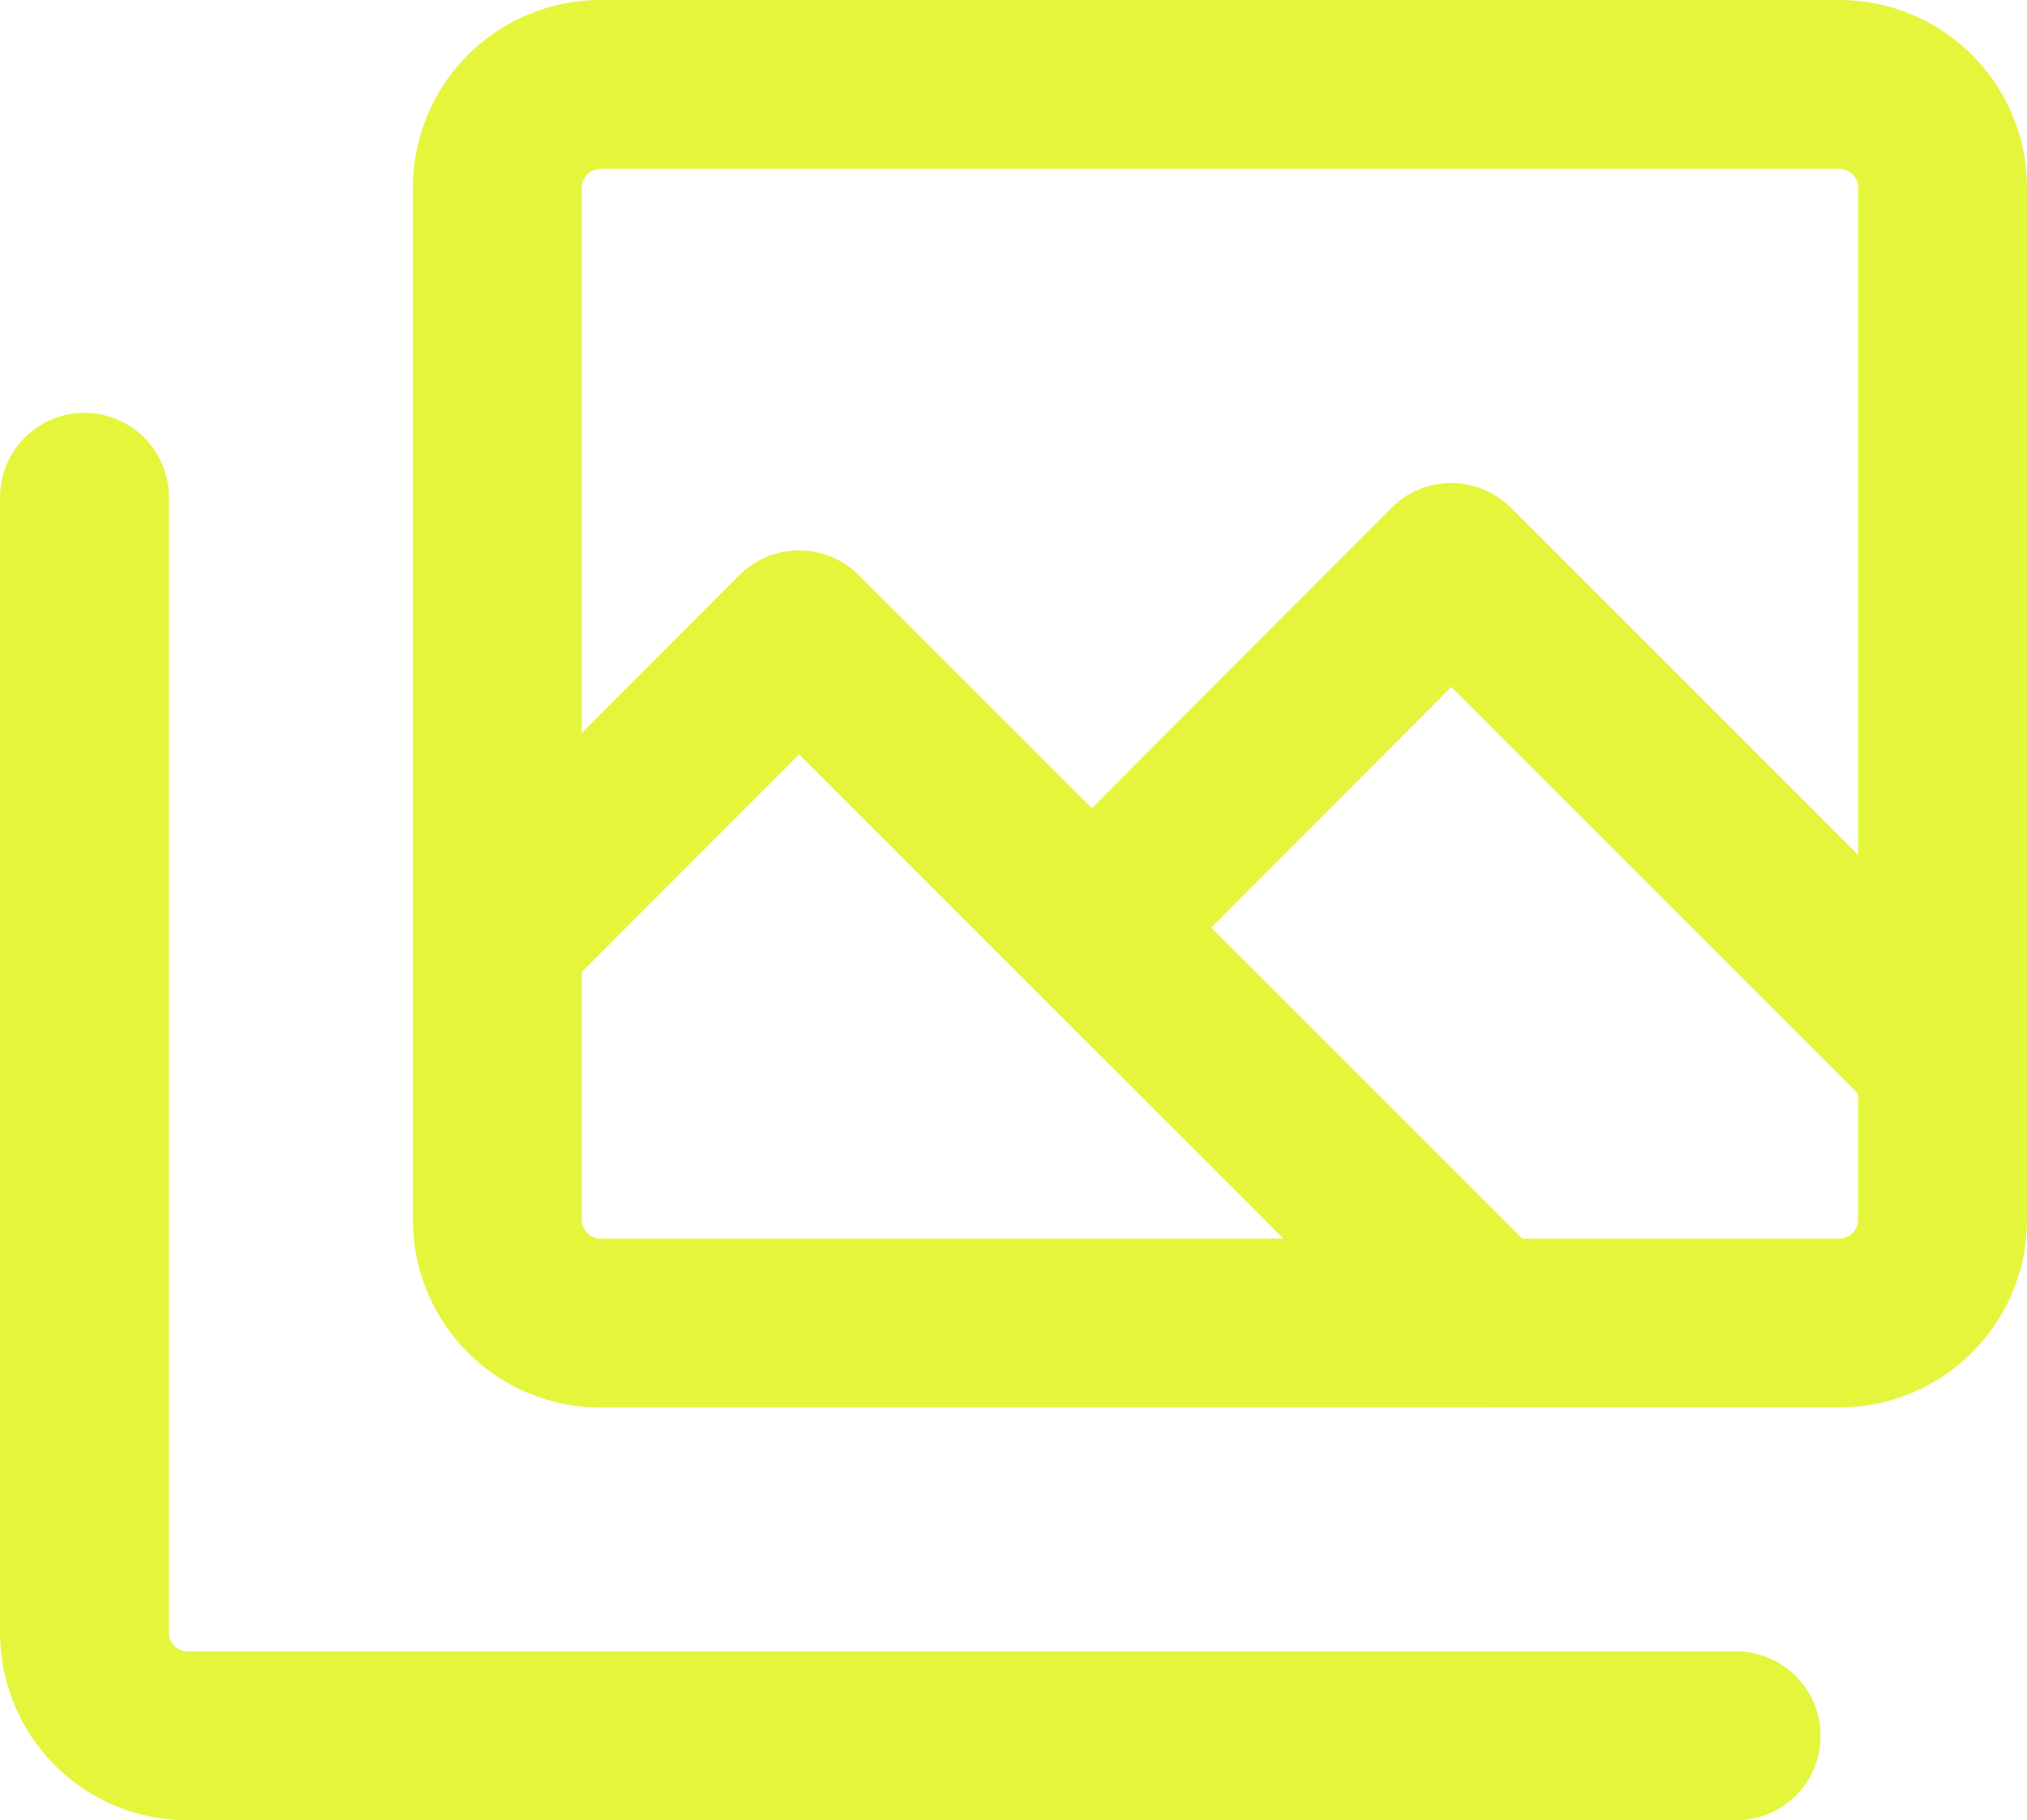
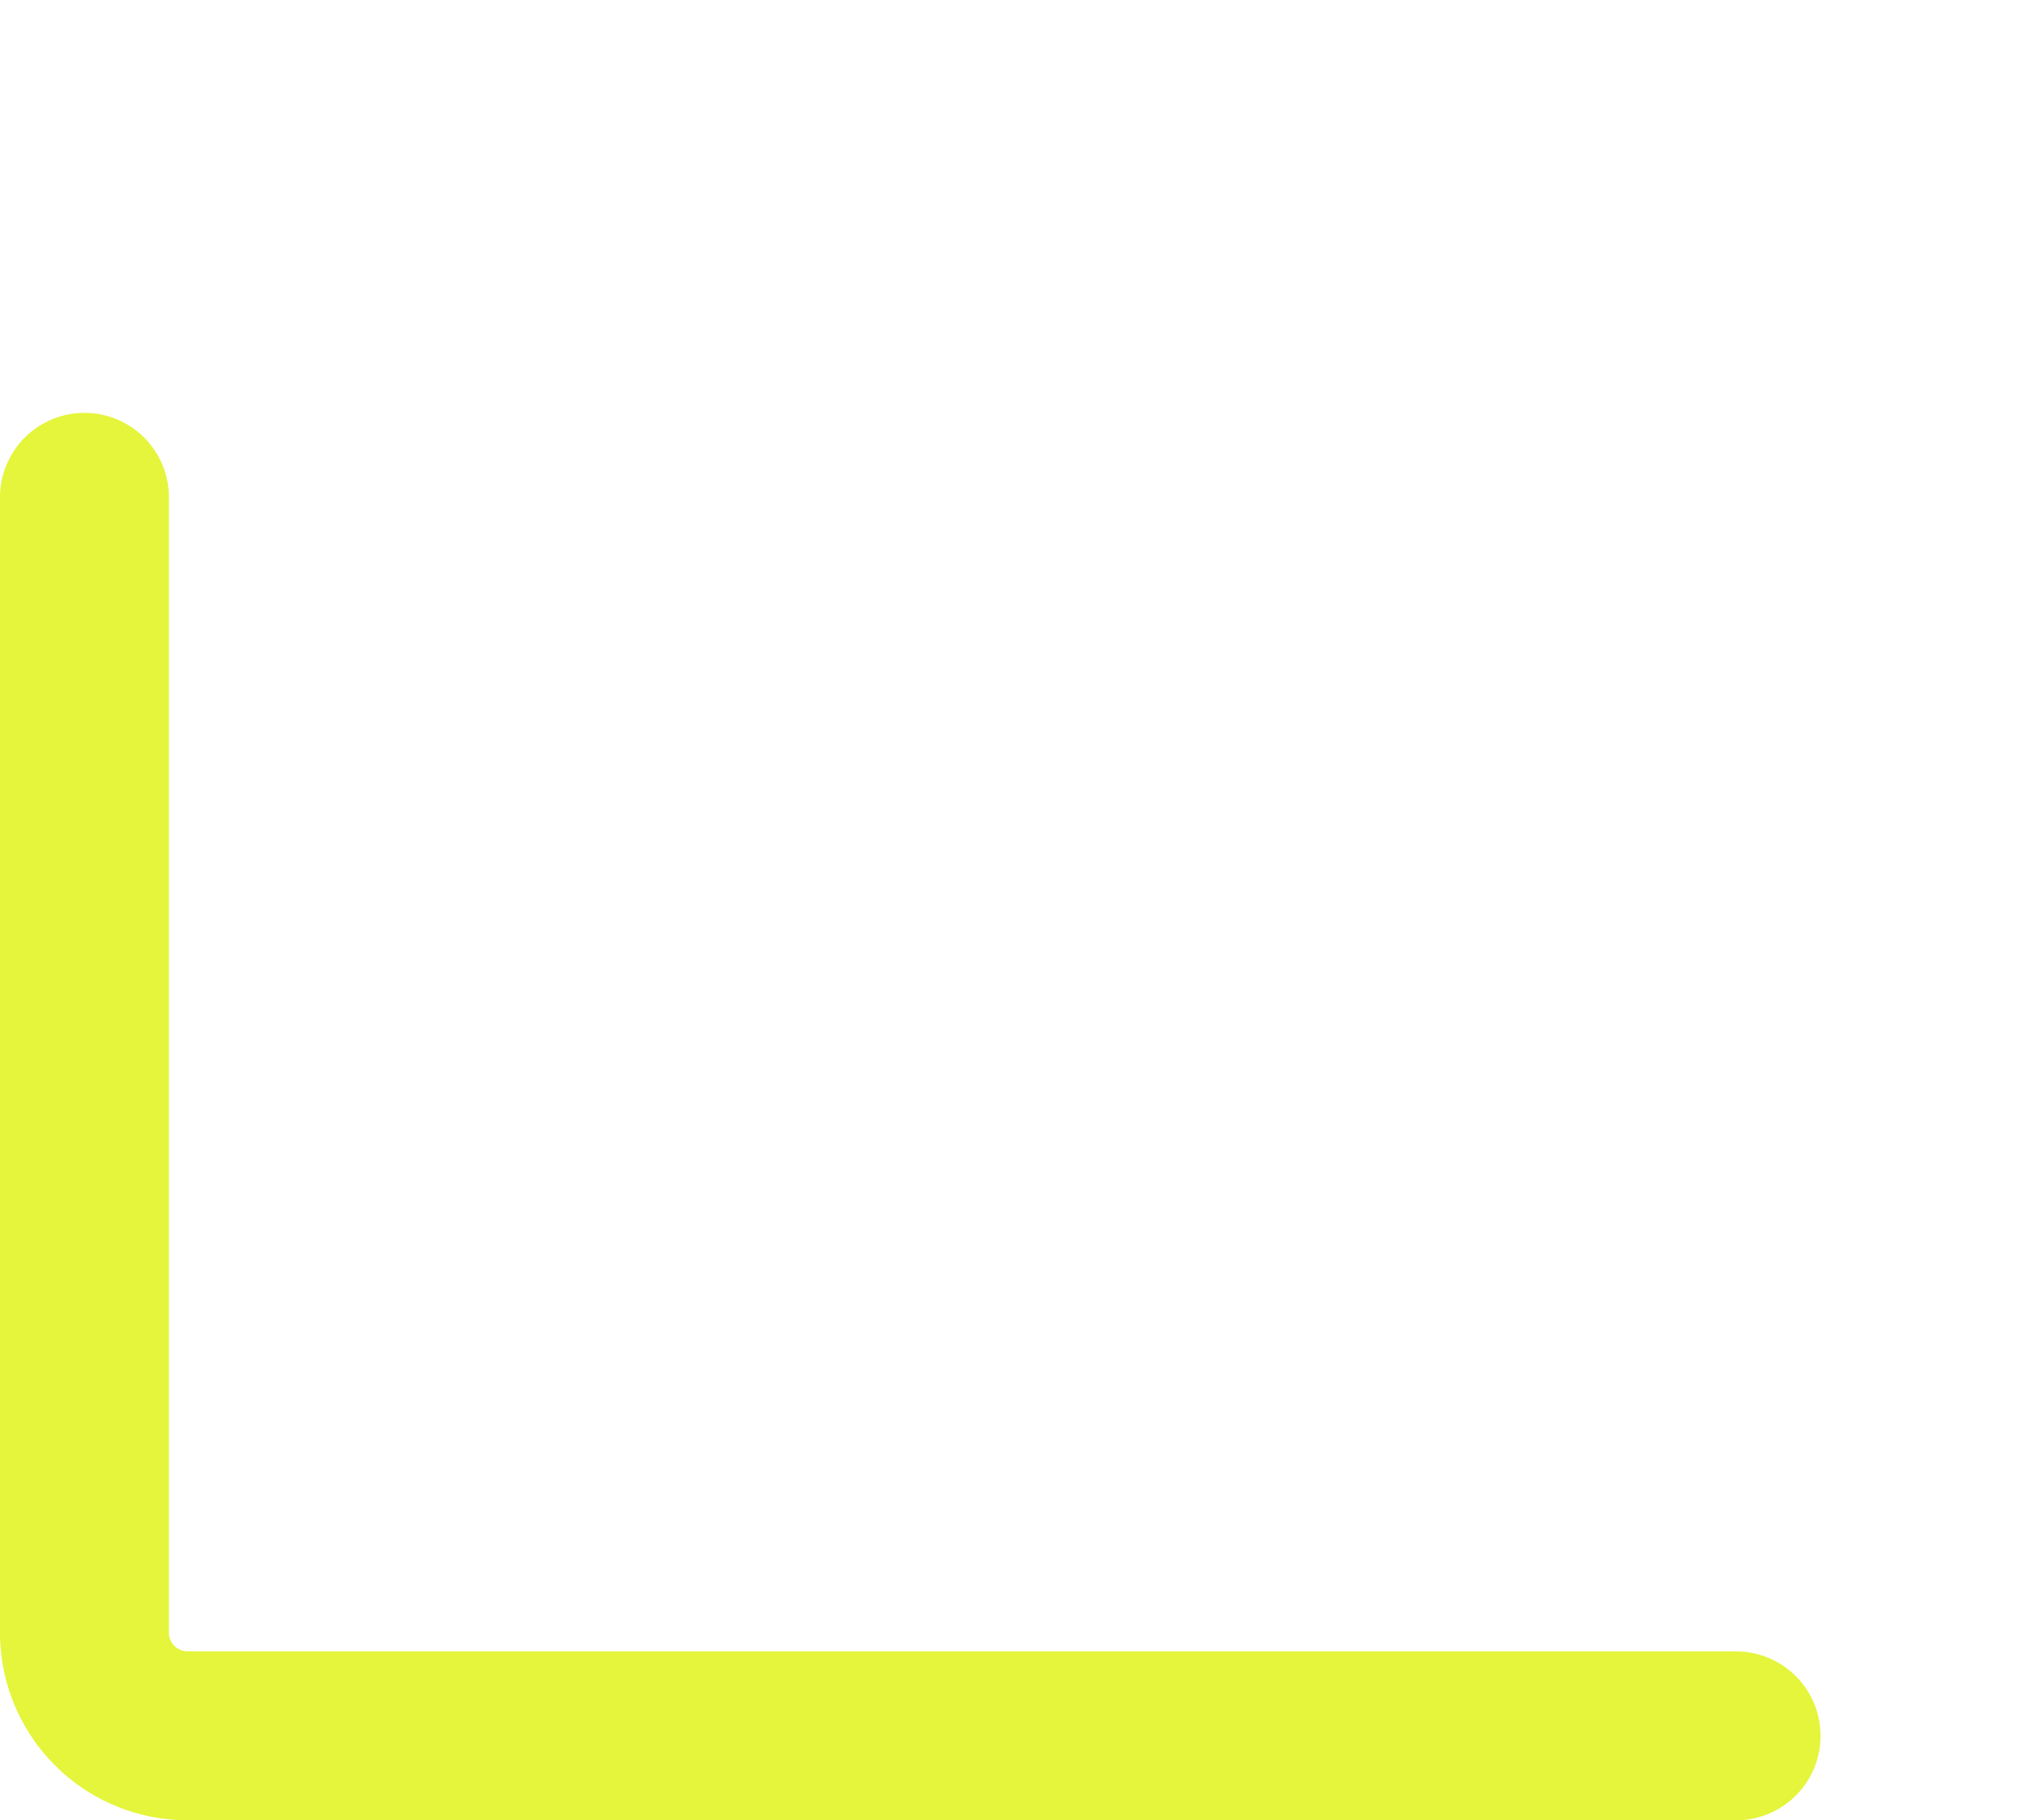
<svg xmlns="http://www.w3.org/2000/svg" width="48" height="43.111" viewBox="0 0 48 43.111">
  <g id="Group_2057" data-name="Group 2057" transform="translate(-709 -4312)">
    <g id="Group_2056" data-name="Group 2056" transform="translate(711 4314)">
      <path id="primary" d="M3,8V34.889a2.444,2.444,0,0,0,2.444,2.444H42.111" transform="translate(-3 1.778)" fill="none" stroke="#e4f53b" stroke-linecap="round" stroke-linejoin="round" stroke-width="4" />
-       <path id="primary-2" data-name="primary" d="M29.587,15.44,41.222,27.076v3.813a2.444,2.444,0,0,1-2.444,2.444H30.442L21.08,23.971ZM7,24.191v6.7a2.444,2.444,0,0,0,2.444,2.444h21l-16.3-16.3ZM41.222,6.444V30.889a2.444,2.444,0,0,1-2.444,2.444H9.444A2.444,2.444,0,0,1,7,30.889V6.444A2.444,2.444,0,0,1,9.444,4H38.778A2.444,2.444,0,0,1,41.222,6.444Z" transform="translate(2.778 -4)" fill="none" stroke="#e4f53b" stroke-linecap="round" stroke-linejoin="round" stroke-width="4" />
    </g>
  </g>
</svg>